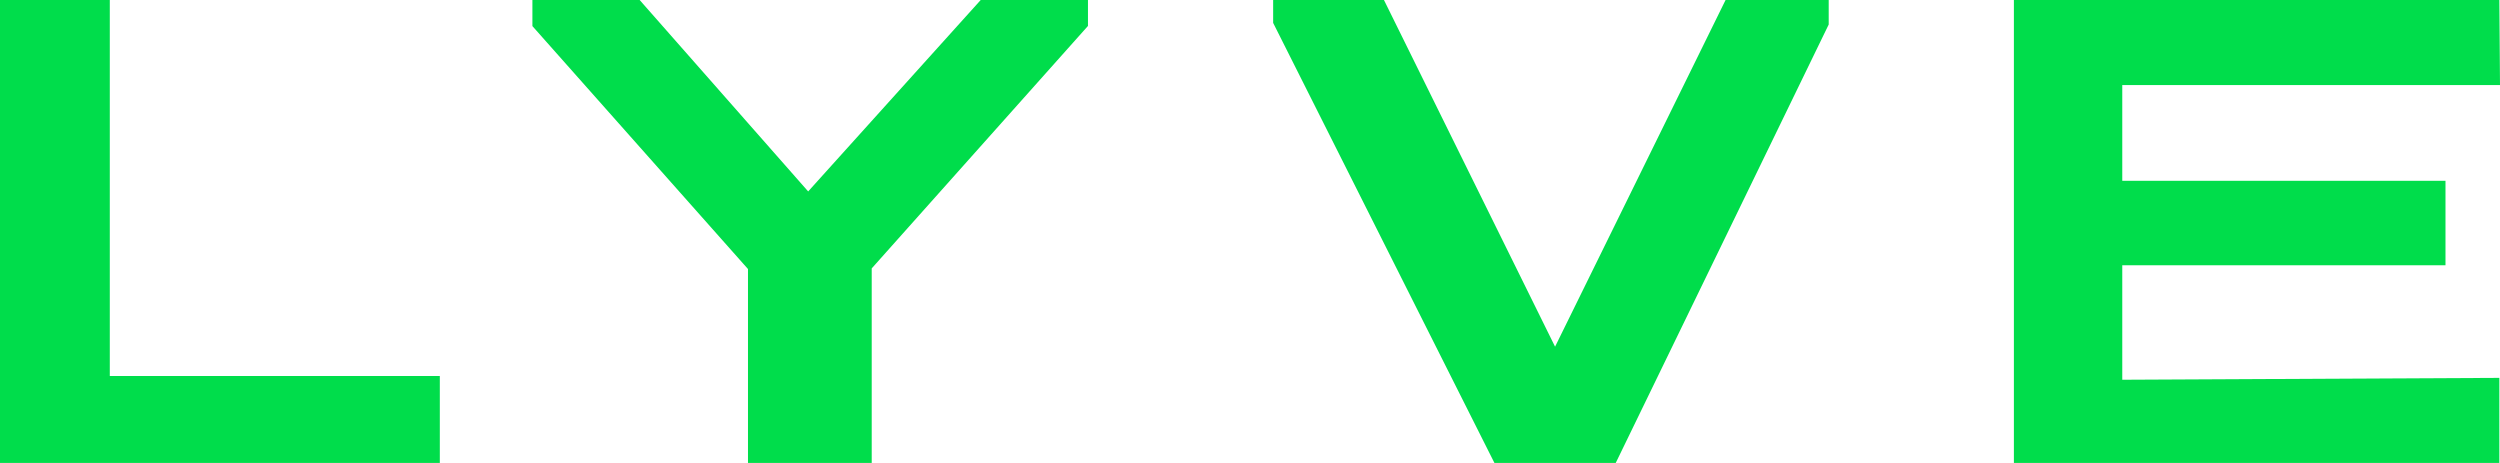
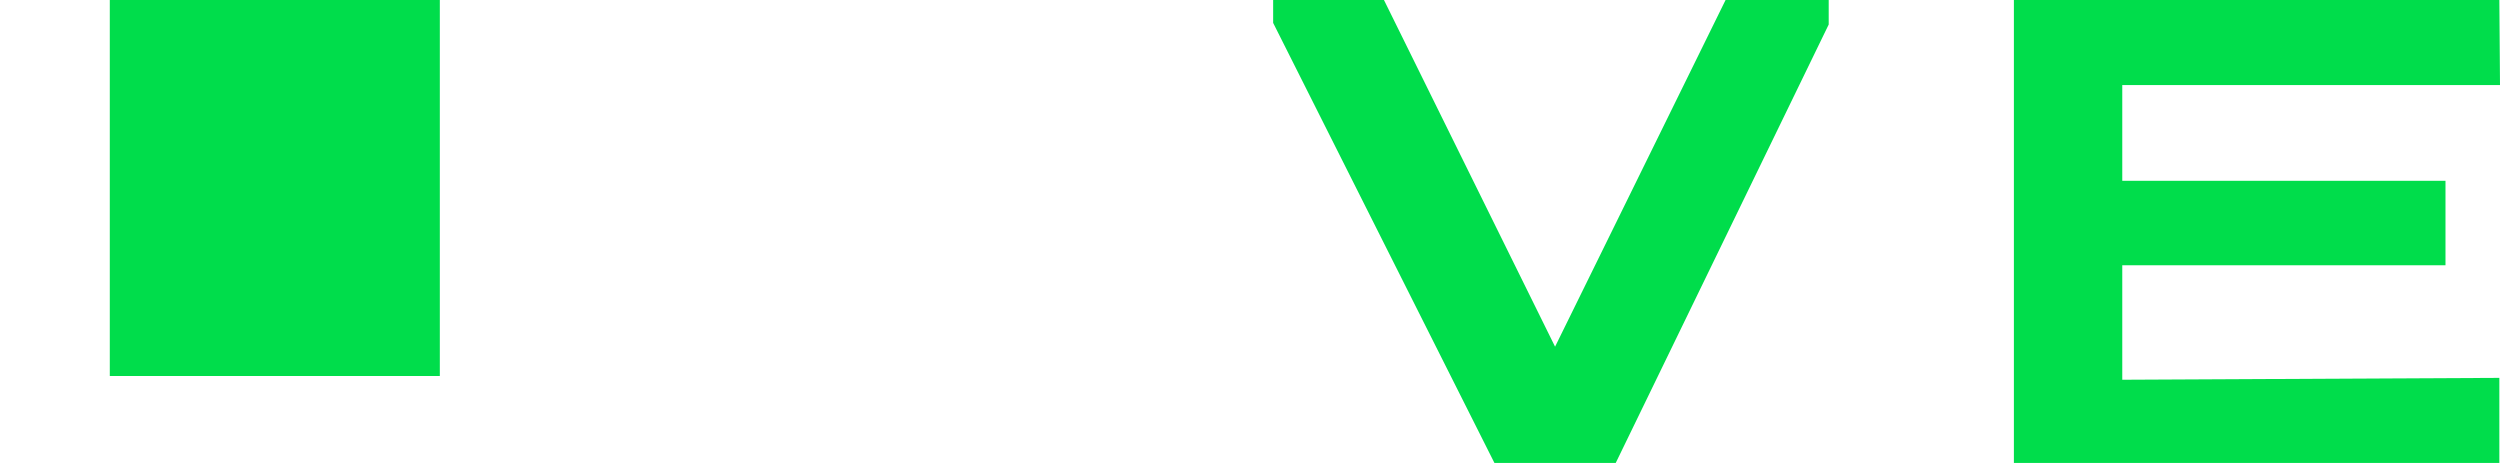
<svg xmlns="http://www.w3.org/2000/svg" width="108" height="20" viewBox="0 0 108 20" fill="none">
-   <path d="M4.743 0V16.243H19V20H0V0H4.743Z" fill="#00DD4B" />
+   <path d="M4.743 0V16.243H19V20V0H4.743Z" fill="#00DD4B" />
  <path d="M105.645 11.46H91.682V16.405L107.972 16.324V20H87V0H107.972L108 3.676H91.682V7.811H105.645V11.46Z" fill="#00DD4B" />
-   <path fill-rule="evenodd" clip-rule="evenodd" d="M47 0H42.367L34.913 8.27L27.633 0H23V1.127L32.313 11.622V20H37.658V11.595L47 1.121V0Z" fill="#00DD4B" />
  <path fill-rule="evenodd" clip-rule="evenodd" d="M79 0H74.545L67.179 14.977L59.787 0H55V0.989L64.56 20H69.799L79 1.059V0Z" fill="#00DD4B" />
</svg>